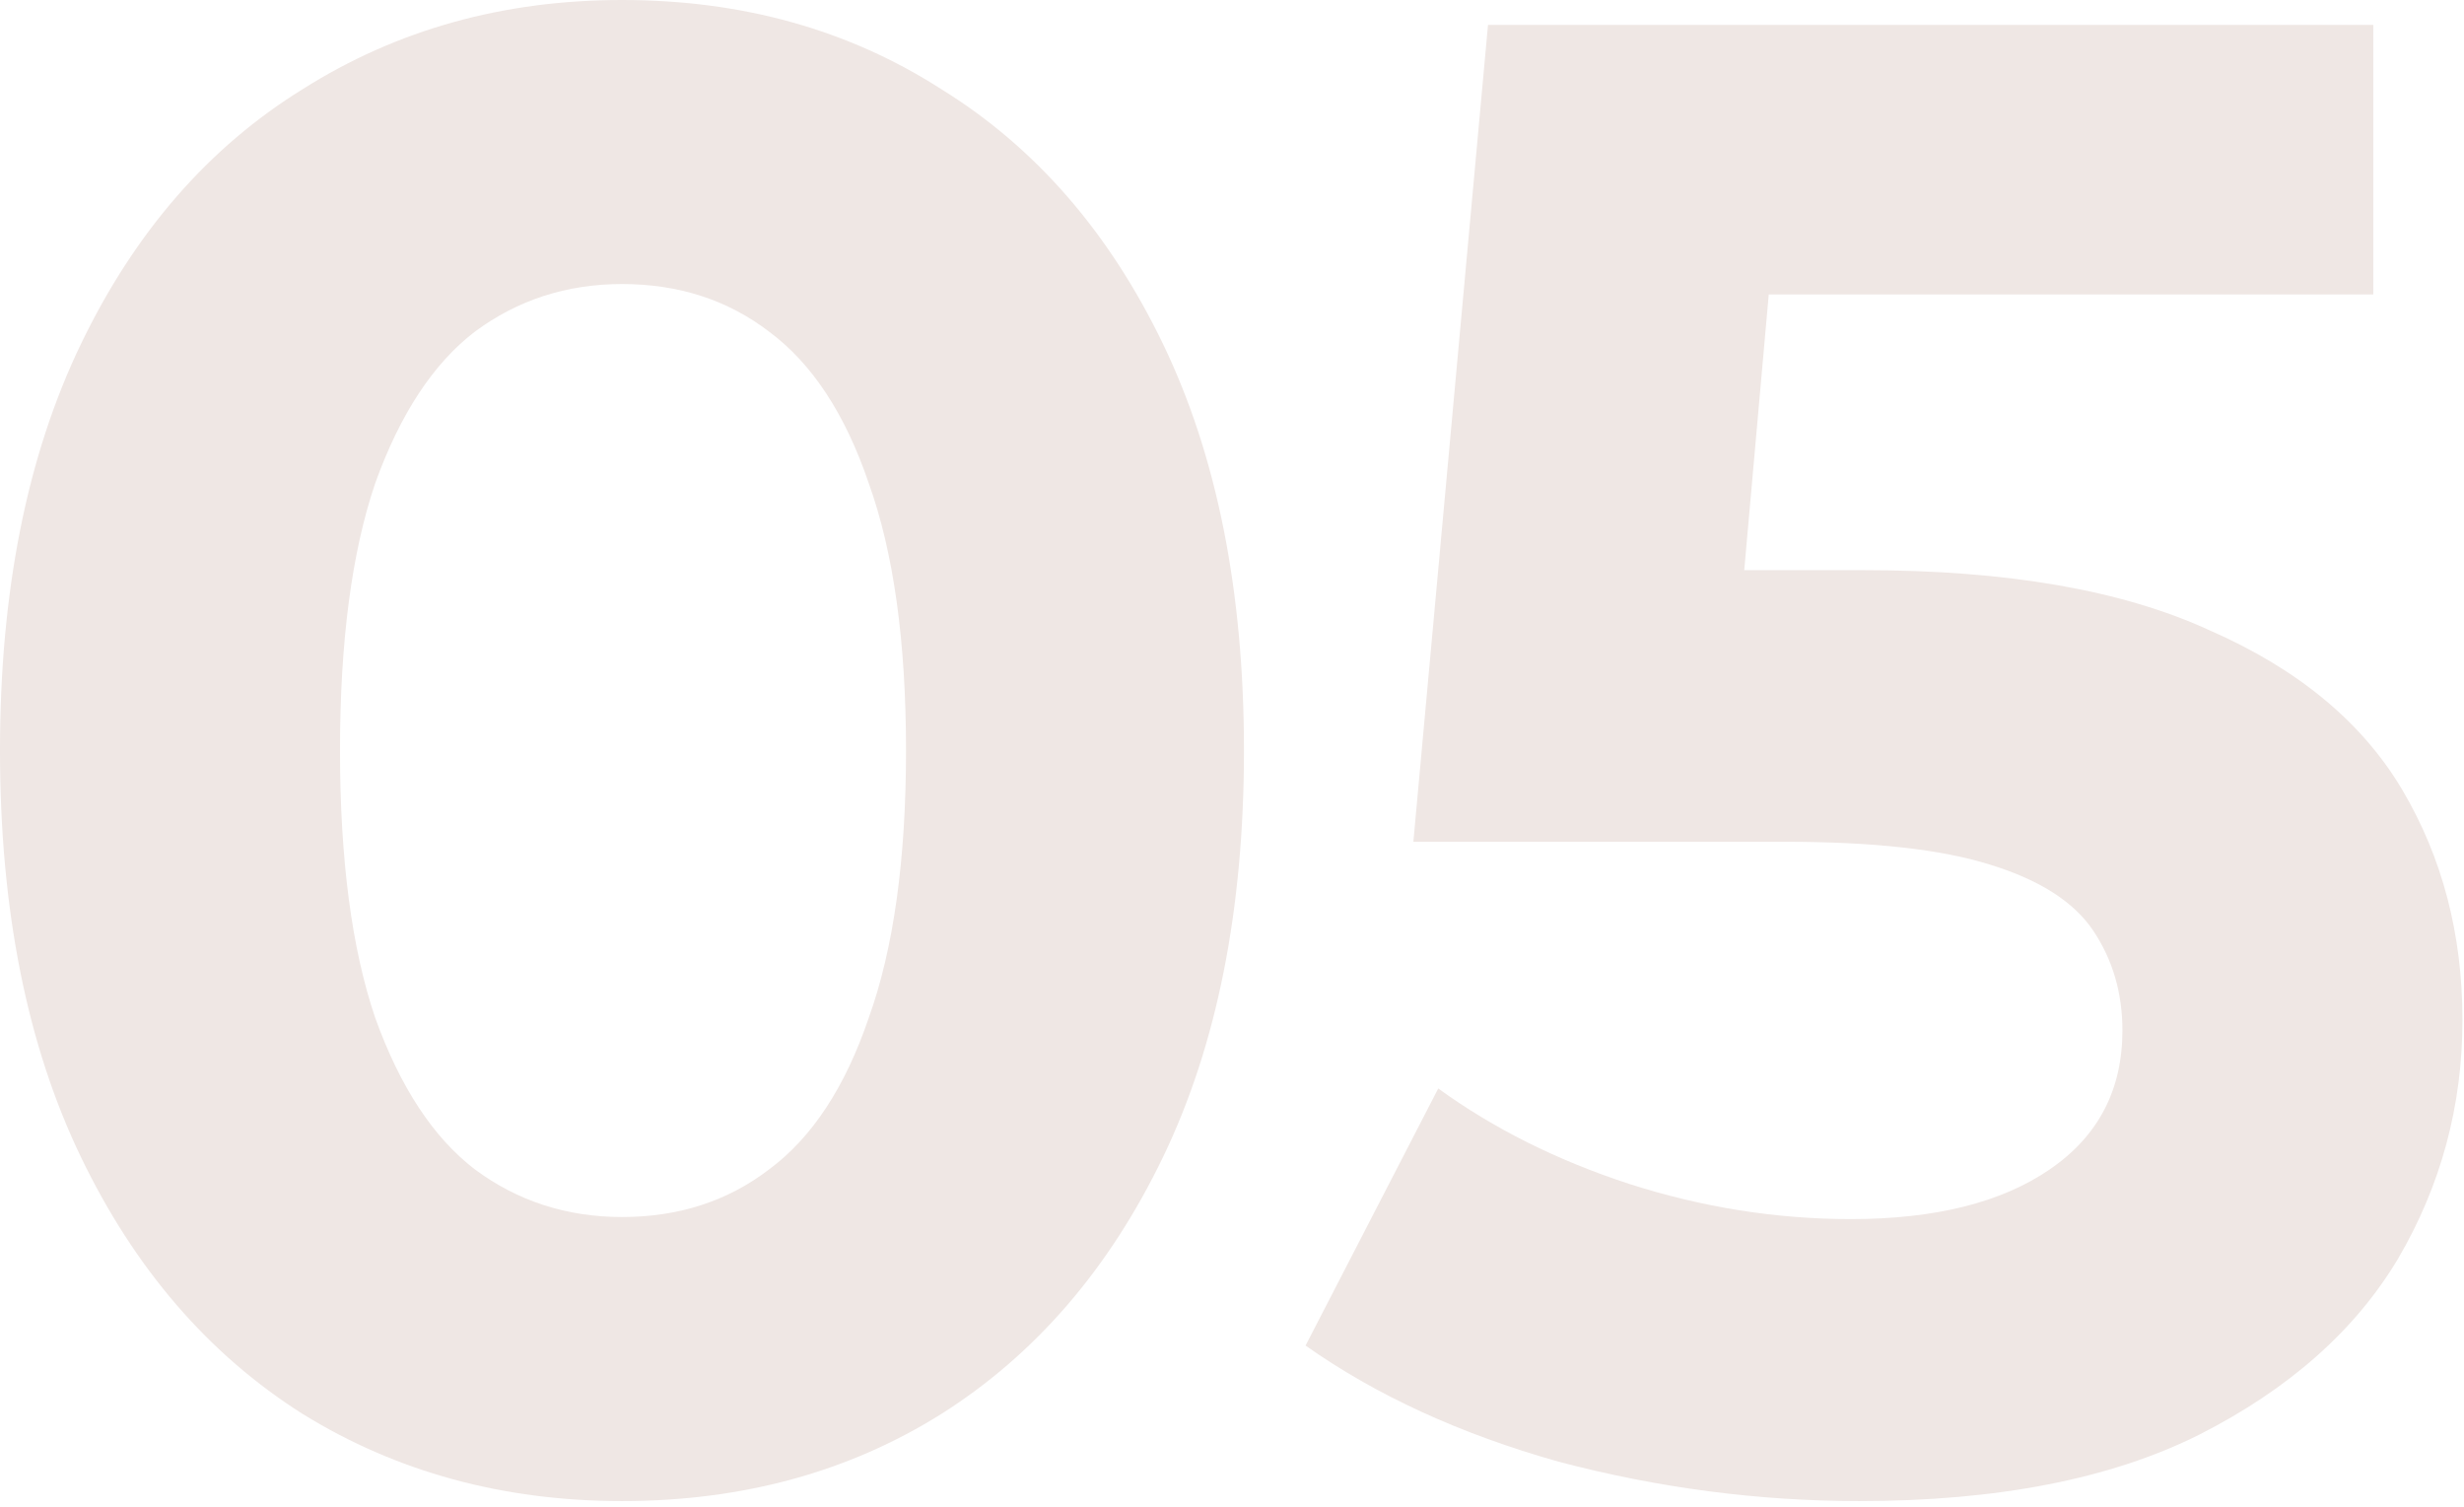
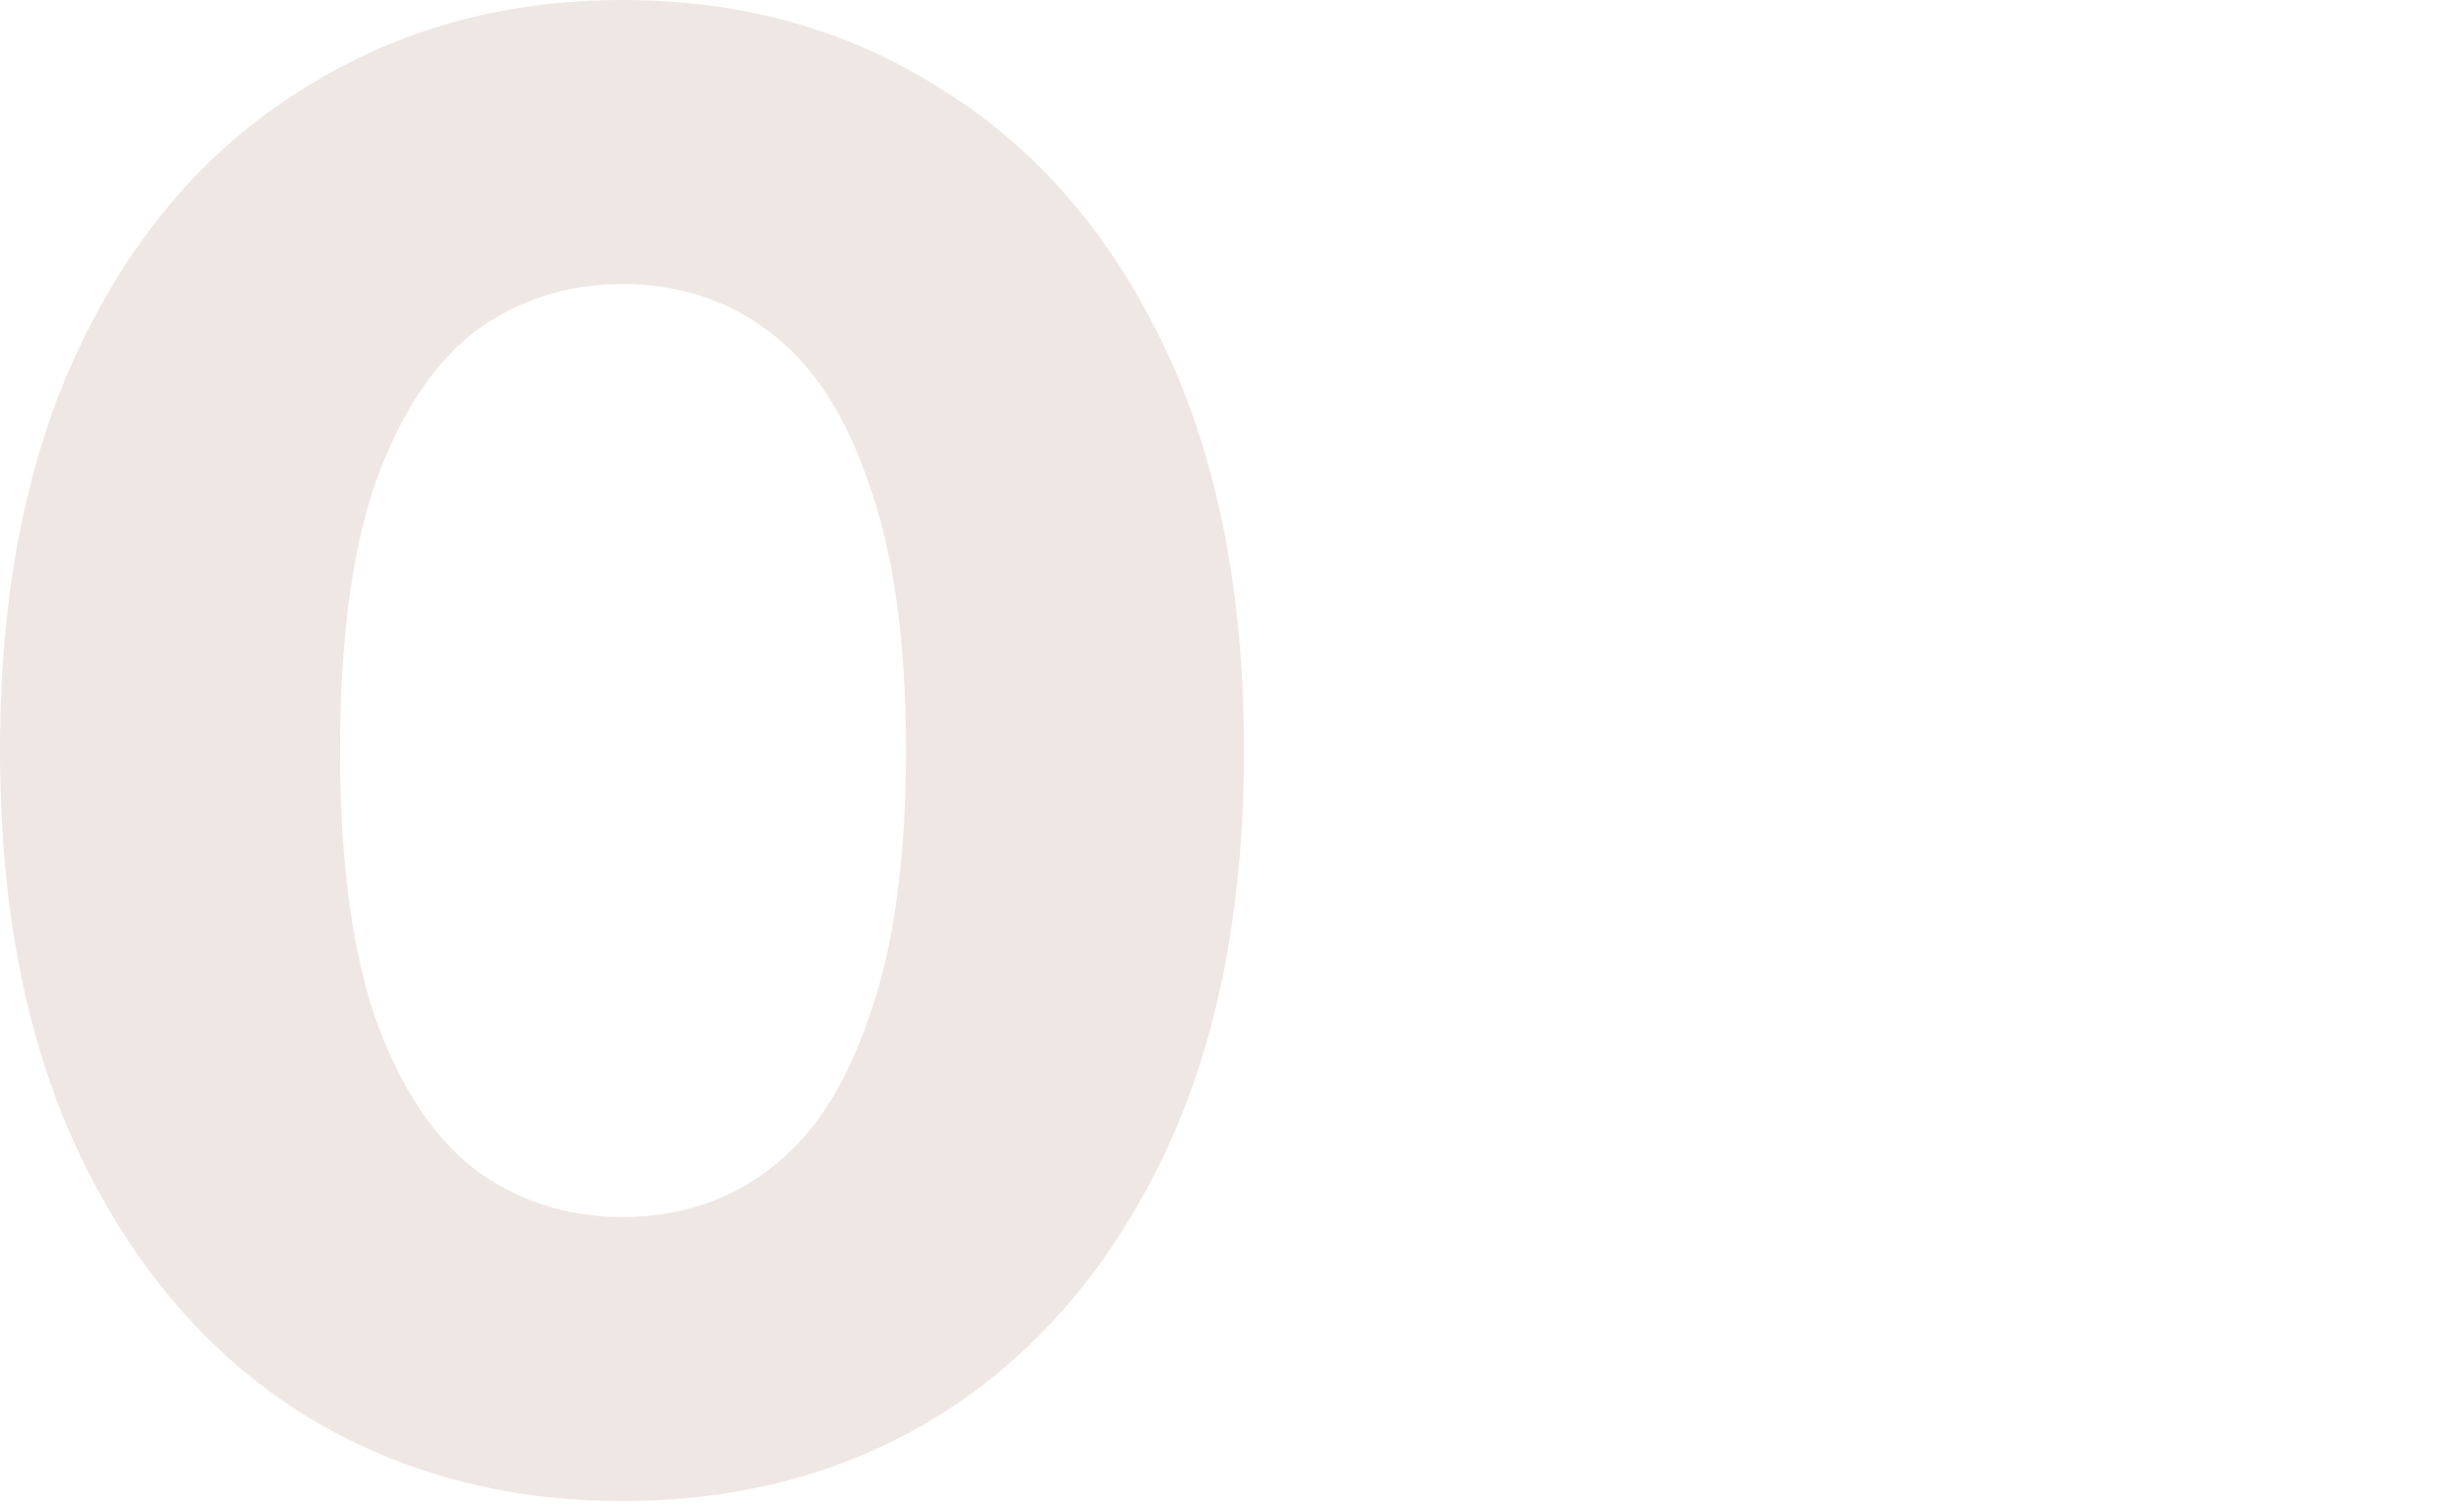
<svg xmlns="http://www.w3.org/2000/svg" width="309" height="189" viewBox="0 0 309 189" fill="none">
  <path d="M78 188.24C63.093 188.24 49.747 184.6 37.96 177.32C26.173 169.867 16.9 159.12 10.14 145.08C3.38 131.04 0 114.053 0 94.12C0 74.187 3.38 57.2 10.14 43.16C16.9 29.12 26.173 18.46 37.96 11.18C49.747 3.727 63.093 0 78 0C93.08 0 106.427 3.727 118.04 11.18C129.827 18.46 139.1 29.12 145.86 43.16C152.62 57.2 156 74.187 156 94.12C156 114.053 152.62 131.04 145.86 145.08C139.1 159.12 129.827 169.867 118.04 177.32C106.427 184.6 93.08 188.24 78 188.24ZM78 152.62C85.107 152.62 91.26 150.627 96.46 146.64C101.833 142.653 105.993 136.327 108.94 127.66C112.06 118.993 113.62 107.813 113.62 94.12C113.62 80.427 112.06 69.247 108.94 60.58C105.993 51.913 101.833 45.587 96.46 41.6C91.26 37.613 85.107 35.62 78 35.62C71.067 35.62 64.913 37.613 59.54 41.6C54.34 45.587 50.18 51.913 47.06 60.58C44.113 69.247 42.64 80.427 42.64 94.12C42.64 107.813 44.113 118.993 47.06 127.66C50.18 136.327 54.34 142.653 59.54 146.64C64.913 150.627 71.067 152.62 78 152.62Z" fill="#EFE7E4" />
-   <path d="M233.145 188.24C220.492 188.24 207.925 186.593 195.445 183.3C183.138 179.833 172.565 174.98 163.725 168.74L180.365 136.5C187.298 141.527 195.272 145.513 204.285 148.46C213.472 151.407 222.745 152.88 232.105 152.88C242.678 152.88 250.998 150.8 257.065 146.64C263.132 142.48 266.165 136.673 266.165 129.22C266.165 124.54 264.952 120.38 262.525 116.74C260.098 113.1 255.765 110.327 249.525 108.42C243.458 106.513 234.878 105.56 223.785 105.56H177.245L186.605 3.12H297.625V36.92H201.685L223.525 17.68L217.025 90.74L195.185 71.5H233.665C251.692 71.5 266.165 74.013 277.085 79.04C288.178 83.893 296.238 90.567 301.265 99.06C306.292 107.553 308.805 117.173 308.805 127.92C308.805 138.667 306.118 148.633 300.745 157.82C295.372 166.833 287.052 174.2 275.785 179.92C264.692 185.467 250.478 188.24 233.145 188.24Z" fill="#EFE7E4" />
</svg>